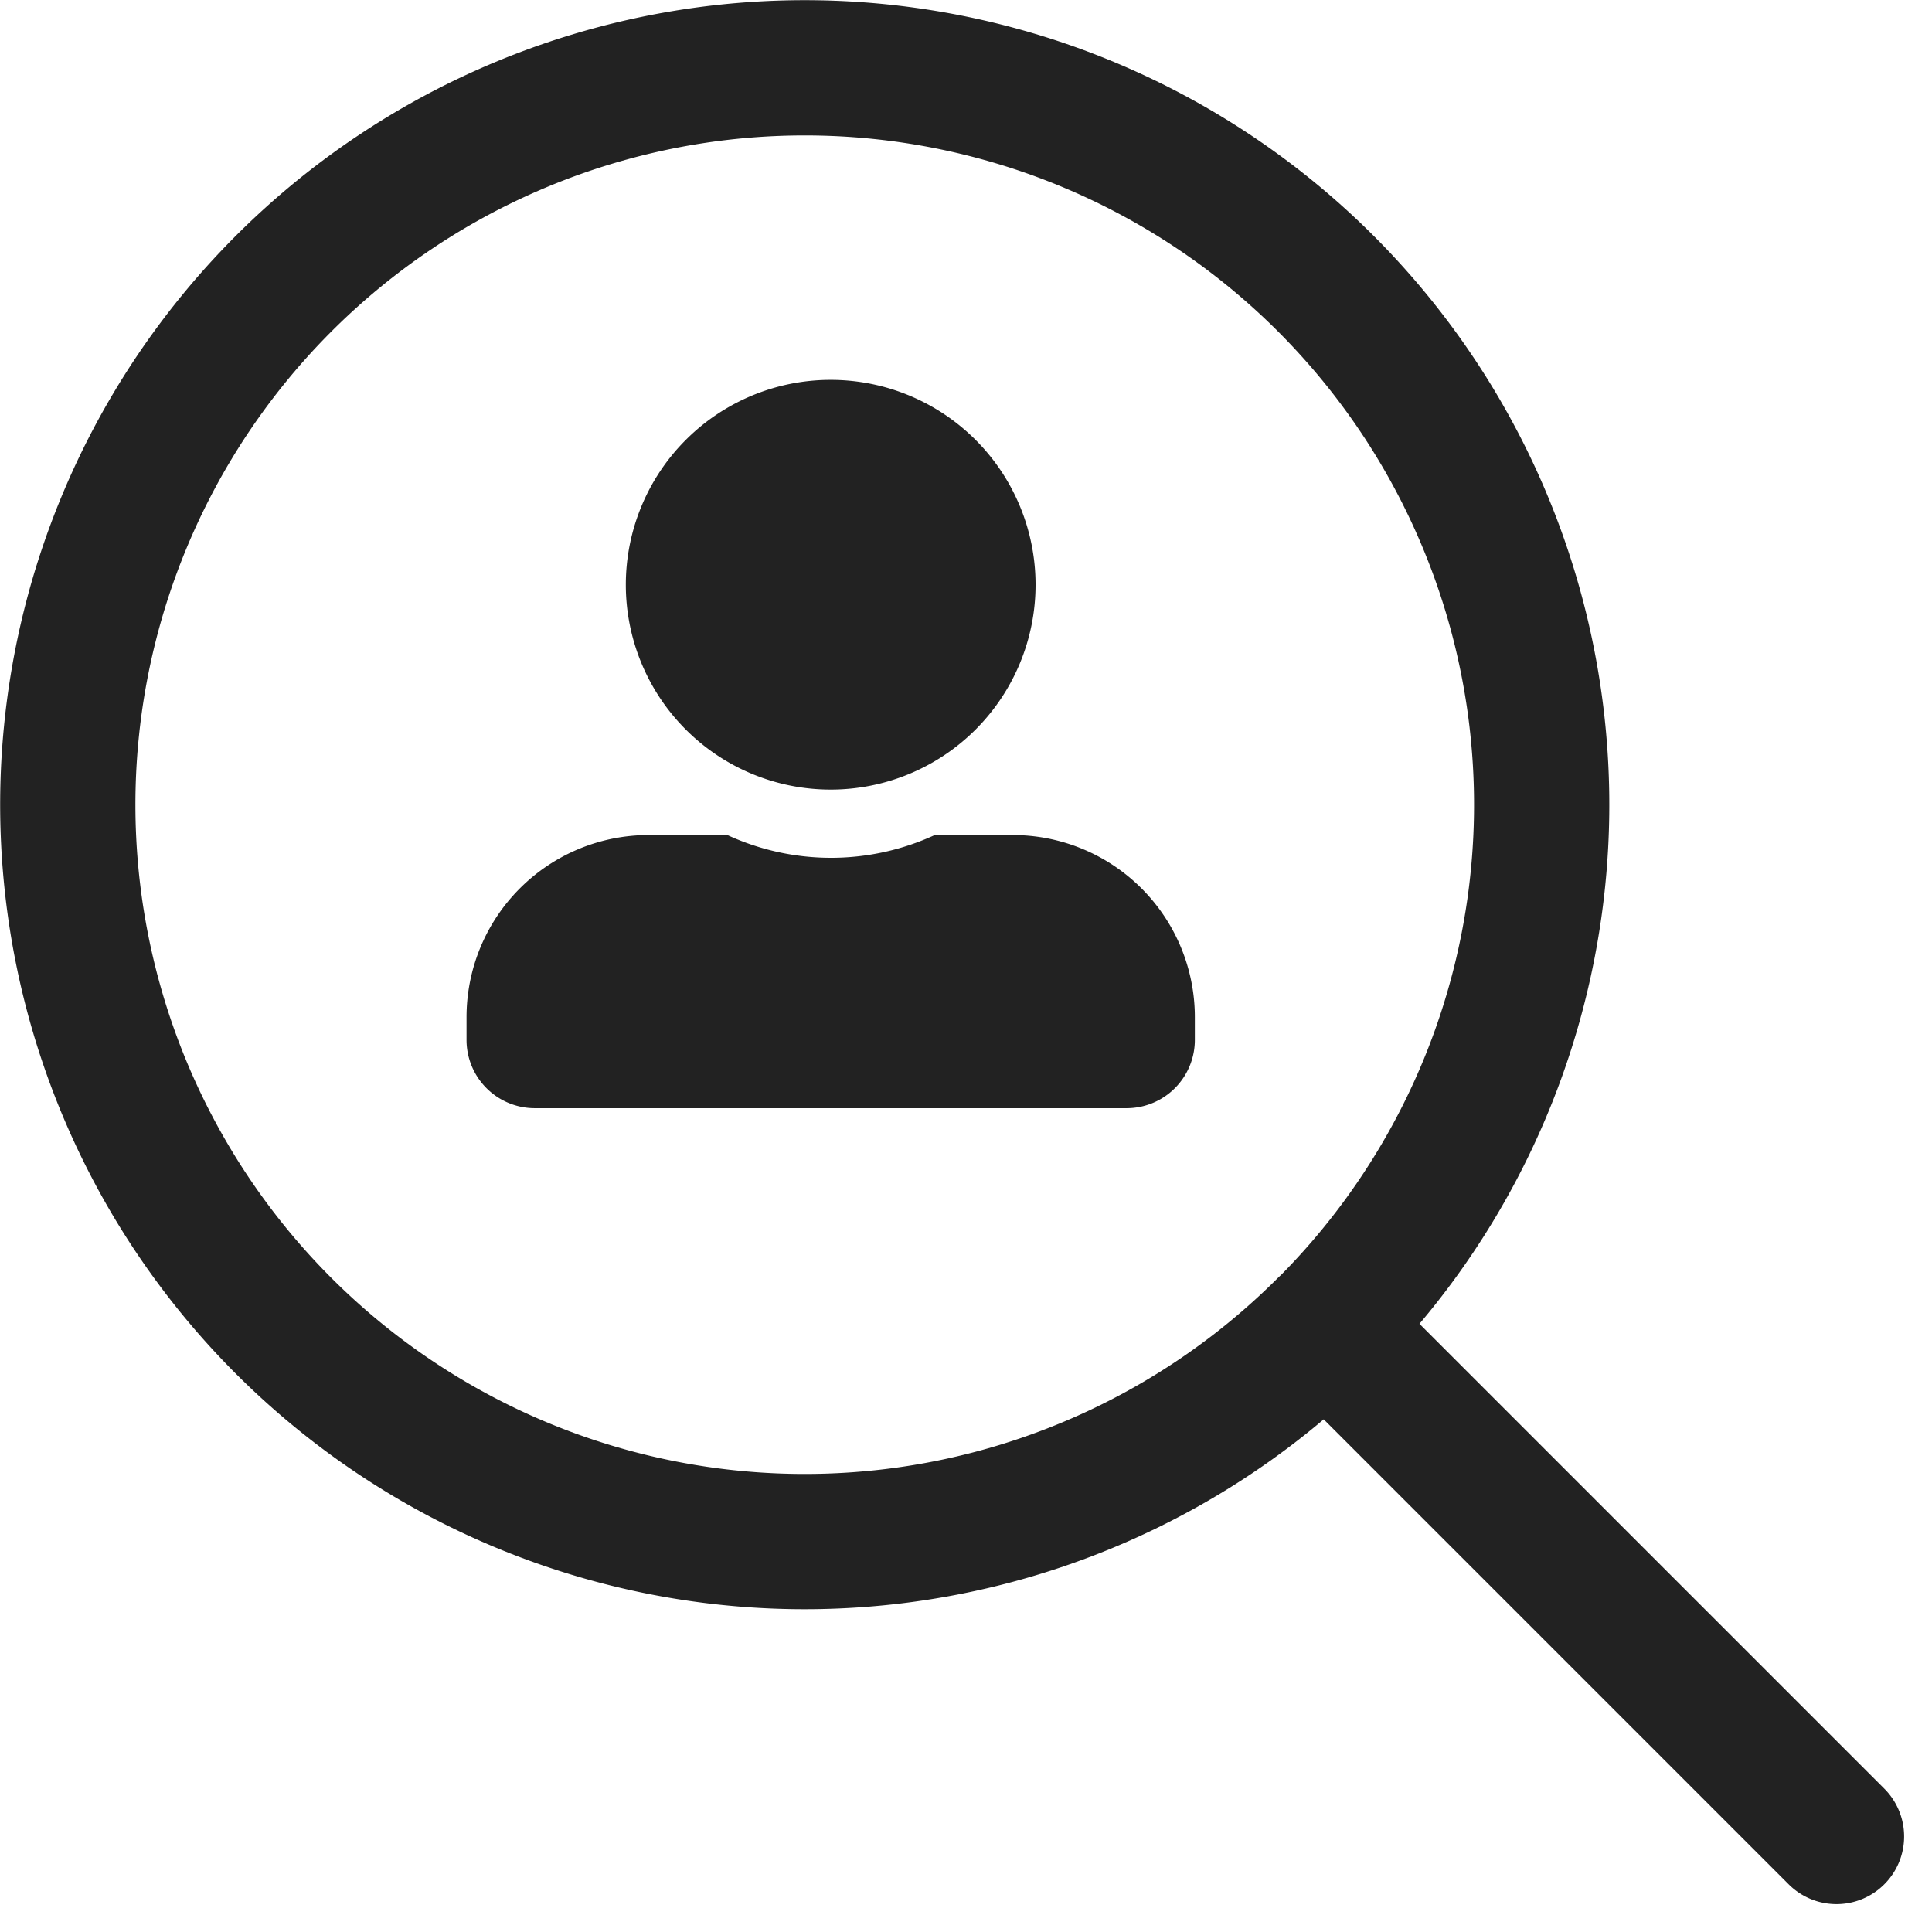
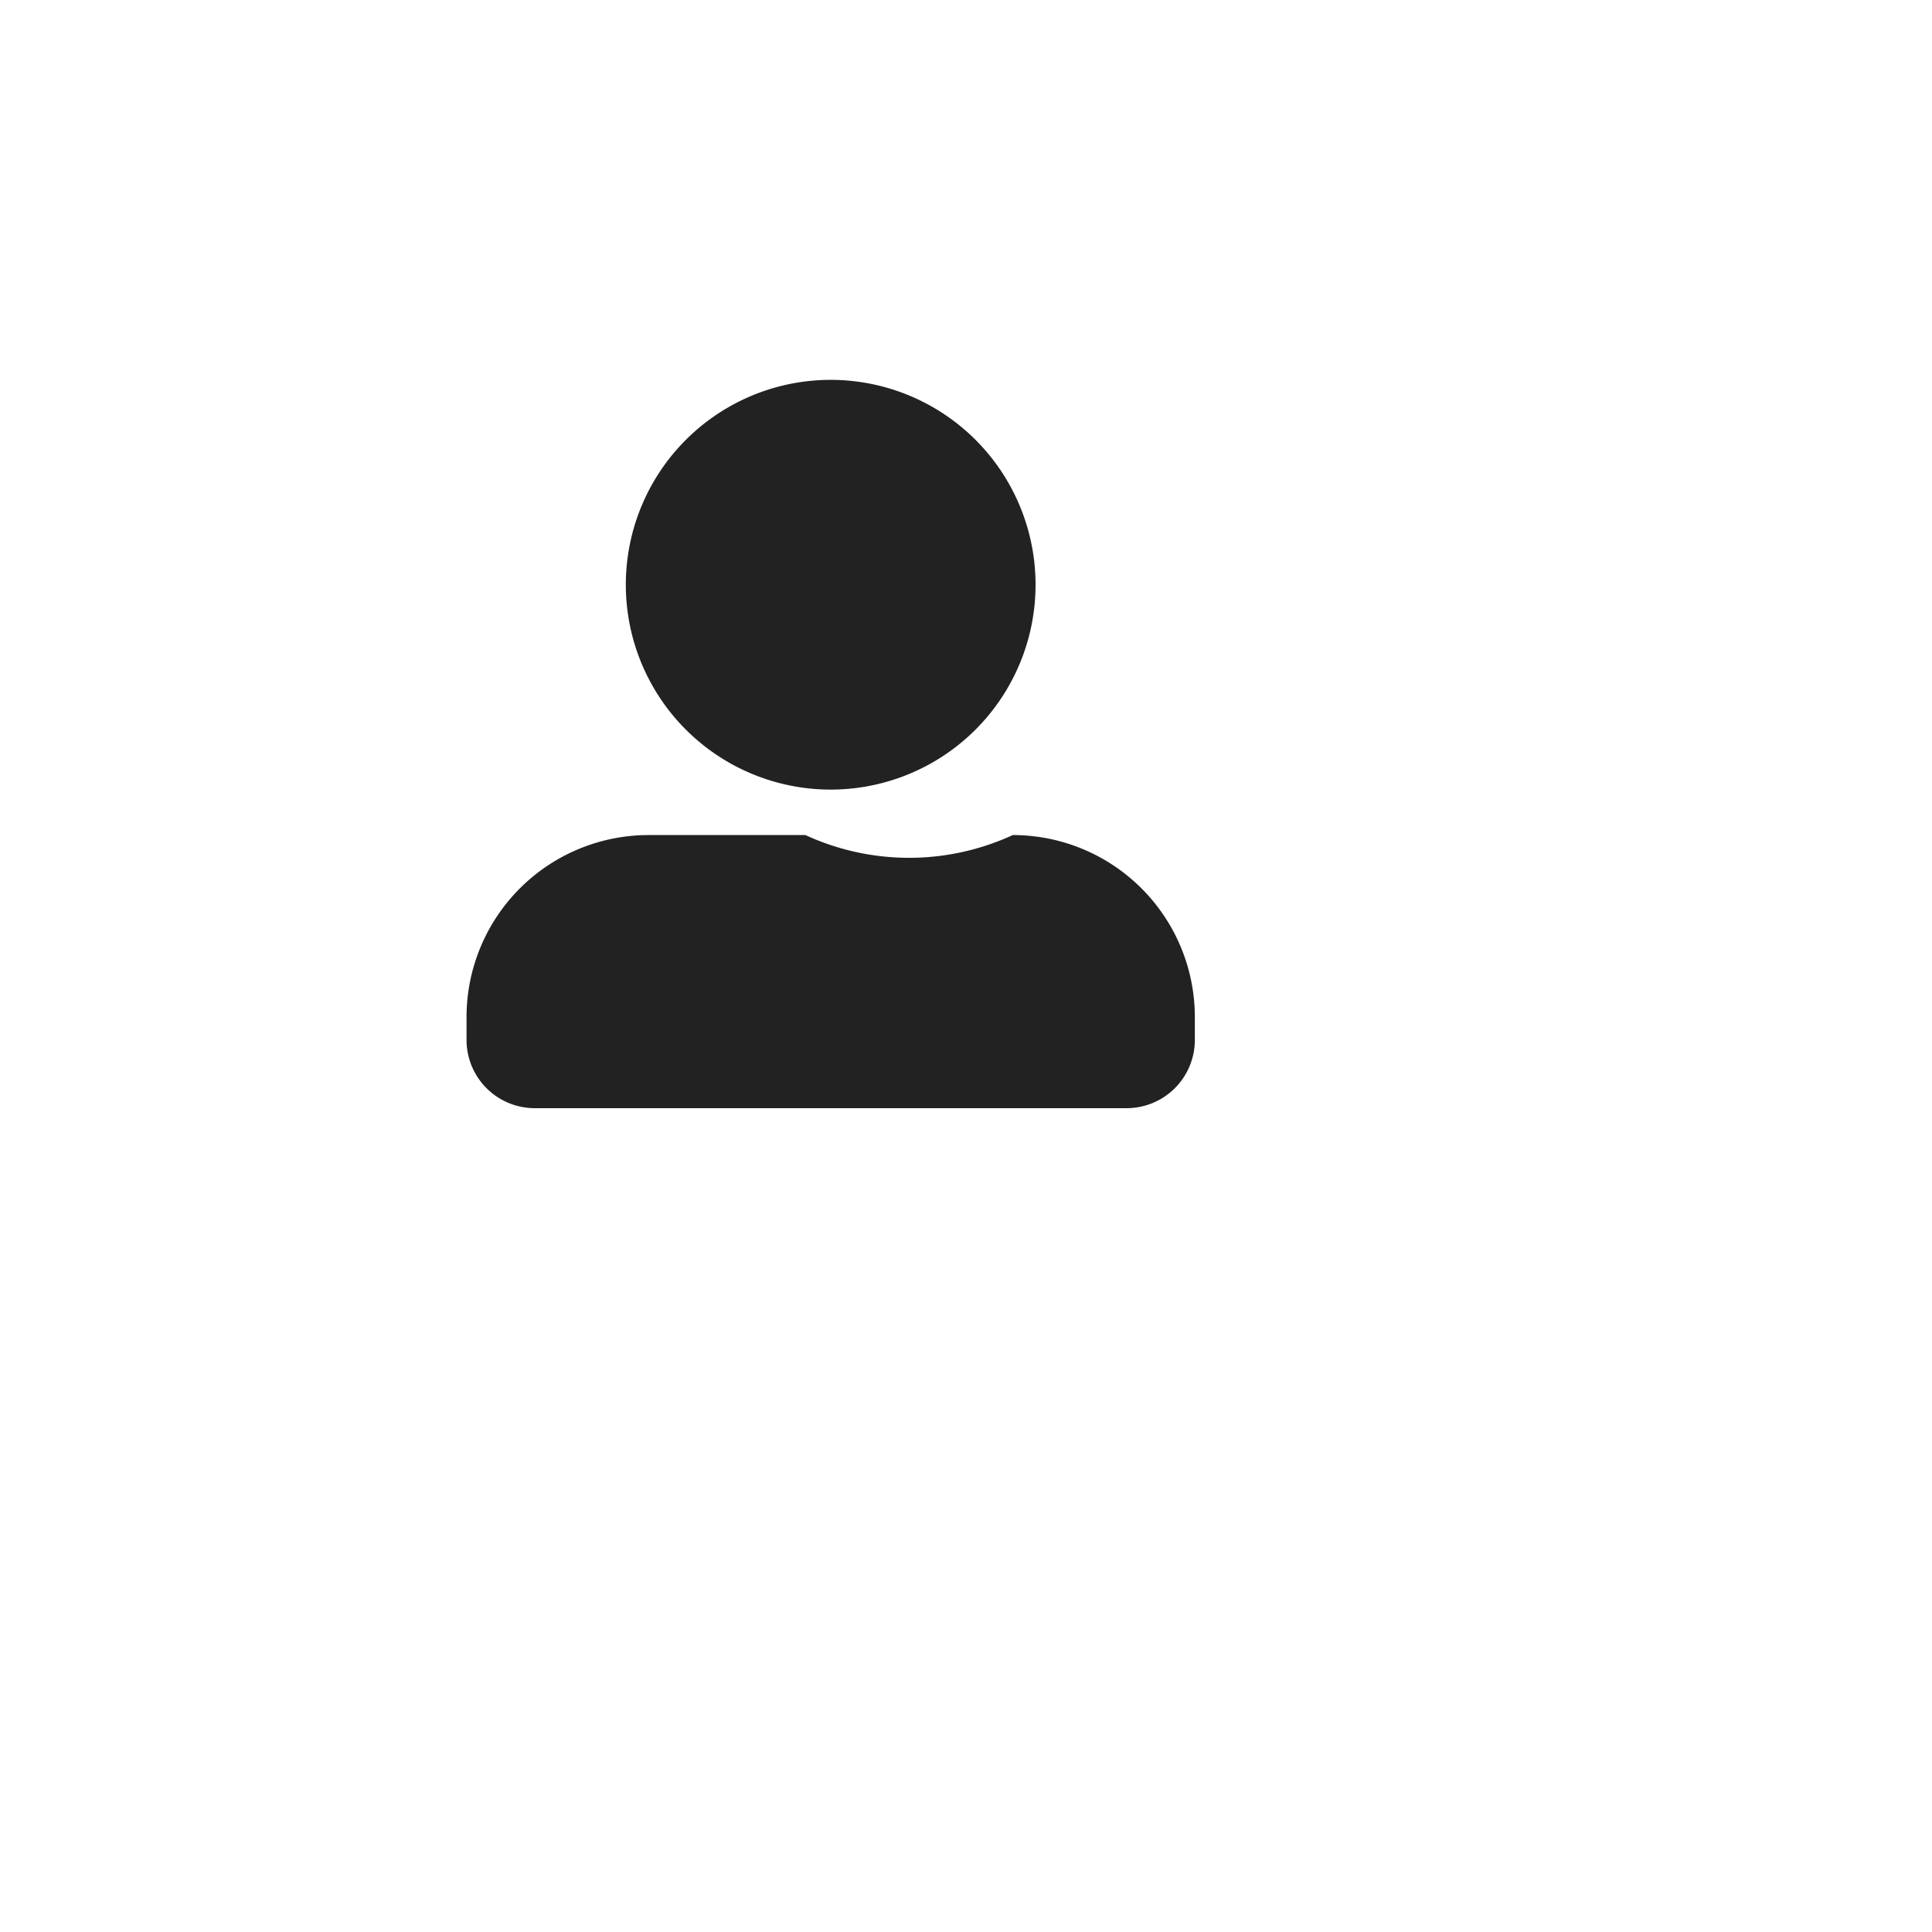
<svg xmlns="http://www.w3.org/2000/svg" width="18.569" height="18.569" viewBox="0 0 18.569 18.569">
  <g id="jobs-icon" transform="translate(-14.35 -283.349)">
-     <path id="Path_104011" data-name="Path 104011" d="M20,20l-4.908-4.908m0,0a7.083,7.083,0,1,0-10.017,0A7.083,7.083,0,0,0,15.091,15.091Z" transform="translate(12.001 281)" fill="none" stroke="#222" stroke-linecap="round" stroke-linejoin="round" stroke-width="1.3" />
-     <path id="Icon_awesome-user-alt" data-name="Icon awesome-user-alt" d="M3.5,3.938A1.969,1.969,0,1,0,1.531,1.969,1.969,1.969,0,0,0,3.5,3.938Zm1.75.437H4.5a2.38,2.38,0,0,1-1.993,0H1.75A1.75,1.75,0,0,0,0,6.125v.219A.656.656,0,0,0,.656,7H6.344A.656.656,0,0,0,7,6.344V6.125A1.75,1.75,0,0,0,5.25,4.375Z" transform="translate(18.834 287)" fill="#222" />
+     <path id="Icon_awesome-user-alt" data-name="Icon awesome-user-alt" d="M3.5,3.938A1.969,1.969,0,1,0,1.531,1.969,1.969,1.969,0,0,0,3.5,3.938Zm1.75.437a2.38,2.38,0,0,1-1.993,0H1.75A1.75,1.75,0,0,0,0,6.125v.219A.656.656,0,0,0,.656,7H6.344A.656.656,0,0,0,7,6.344V6.125A1.75,1.75,0,0,0,5.25,4.375Z" transform="translate(18.834 287)" fill="#222" />
  </g>
</svg>